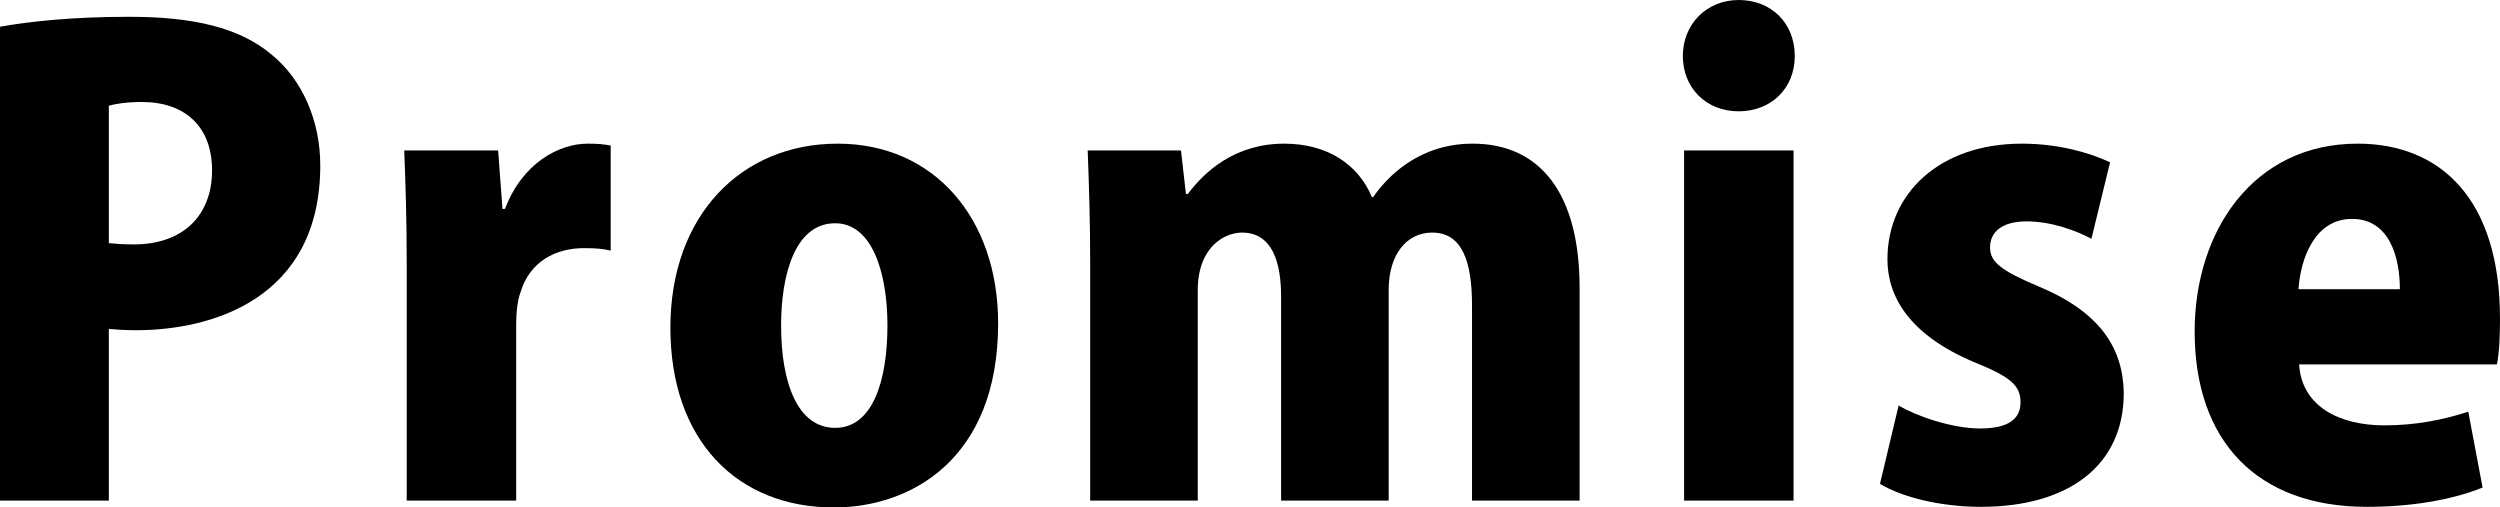
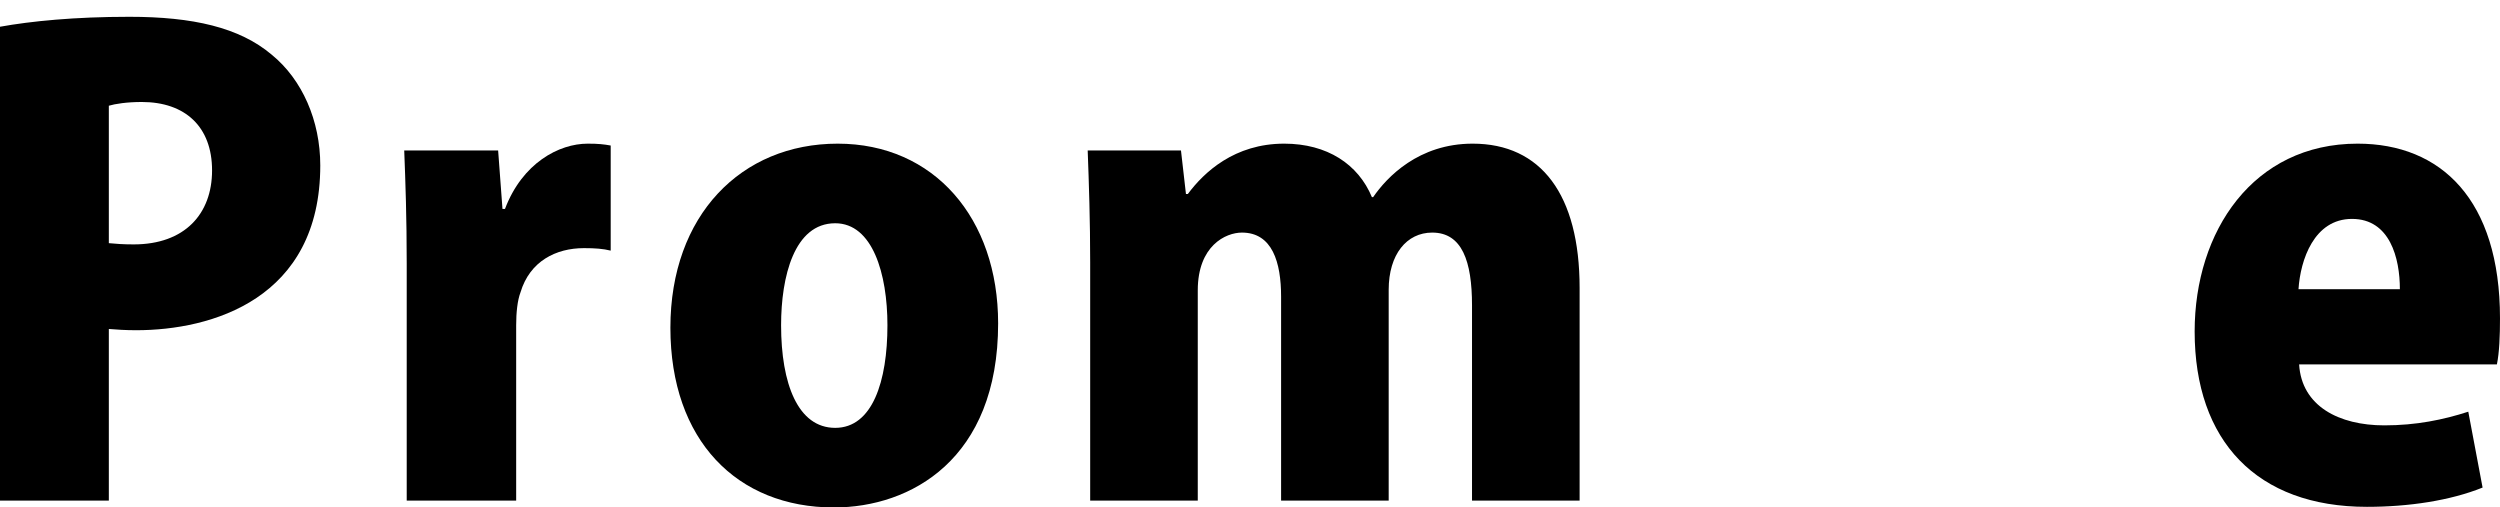
<svg xmlns="http://www.w3.org/2000/svg" id="_レイヤー_2" data-name="レイヤー 2" viewBox="0 0 241.2 48.96">
  <g id="_レイヤー_1-2" data-name="レイヤー 1">
    <g>
      <path d="M0,2.58c3-.54,7.2-.96,12.48-.96,6.12,0,10.62,1.02,13.74,3.66,2.94,2.4,4.68,6.36,4.68,10.68,0,12.9-10.5,15.9-17.76,15.9-1.02,0-1.92-.06-2.64-.12v16.56H0V2.58ZM10.5,23.46c.66.06,1.32.12,2.4.12,4.92,0,7.56-2.94,7.56-7.14s-2.58-6.6-6.78-6.6c-1.44,0-2.58.18-3.18.36v13.26Z" />
      <path d="M58.92,24.18c-.72-.18-1.5-.24-2.58-.24-2.7,0-5.22,1.26-6.12,4.26-.3.78-.42,1.98-.42,3.18v16.92h-10.56v-22.86c0-4.44-.12-7.86-.24-10.92h9.06l.42,5.64h.24c1.68-4.44,5.22-6.3,7.98-6.3,1.02,0,1.56.06,2.22.18v10.14Z" />
      <path d="M96.3,31.2c0,13.14-8.46,17.76-15.84,17.76-9.36,0-15.78-6.48-15.78-17.34s6.84-17.76,16.14-17.76,15.48,7.2,15.48,17.34ZM80.58,21.54c-3.96,0-5.22,5.16-5.22,9.84,0,5.64,1.62,9.9,5.22,9.9s5.04-4.5,5.04-9.9c0-4.98-1.44-9.84-5.04-9.84Z" />
      <path d="M152.4,48.3h-10.38v-18.84c0-4.26-.96-7.02-3.84-7.02-2.46,0-4.2,2.1-4.2,5.52v20.34h-10.38v-19.68c0-3.3-.84-6.18-3.78-6.18-1.56,0-4.26,1.26-4.26,5.58v20.28h-10.38v-22.98c0-4.02-.12-7.62-.24-10.8h9l.48,4.2h.18c1.56-2.1,4.5-4.86,9.3-4.86,4.14,0,7.14,1.98,8.46,5.16h.12c1.32-1.92,4.38-5.16,9.6-5.16,6.6,0,10.32,4.92,10.32,13.92v20.52Z" />
-       <path d="M167.76,10.74c-3.18,0-5.4-2.28-5.4-5.34s2.28-5.4,5.4-5.4,5.4,2.22,5.4,5.4-2.34,5.34-5.4,5.34ZM173.04,48.3h-10.56V14.52h10.56v33.78Z" />
-       <path d="M201.78,23.04c-1.44-.78-3.84-1.68-6.24-1.68s-3.54,1.02-3.54,2.52c0,1.38,1.02,2.22,4.74,3.78,5.88,2.46,8.1,5.94,8.16,10.26,0,6.96-5.28,10.98-13.8,10.98-3.78,0-7.56-.9-9.72-2.22l1.8-7.56c1.68,1.02,5.16,2.22,7.86,2.22s3.9-.9,3.9-2.52-.96-2.46-4.38-3.84c-6.48-2.7-8.46-6.48-8.46-9.96,0-6.36,5.04-11.16,12.96-11.16,3.48,0,6.48.84,8.52,1.8l-1.8,7.38Z" />
      <path d="M239.52,47.04c-3.12,1.26-7.14,1.86-11.16,1.86-10.62,0-16.62-6.36-16.62-16.92,0-9.66,5.64-18.12,15.72-18.12,8.04,0,13.74,5.4,13.74,16.86,0,1.62-.06,3.3-.3,4.44h-19.08c.24,4.02,3.84,5.88,8.22,5.88,3.06,0,5.7-.54,8.1-1.32l1.38,7.32ZM231.54,27.9c0-3-.96-6.78-4.62-6.78s-4.98,3.96-5.16,6.78h9.78Z" />
    </g>
  </g>
</svg>